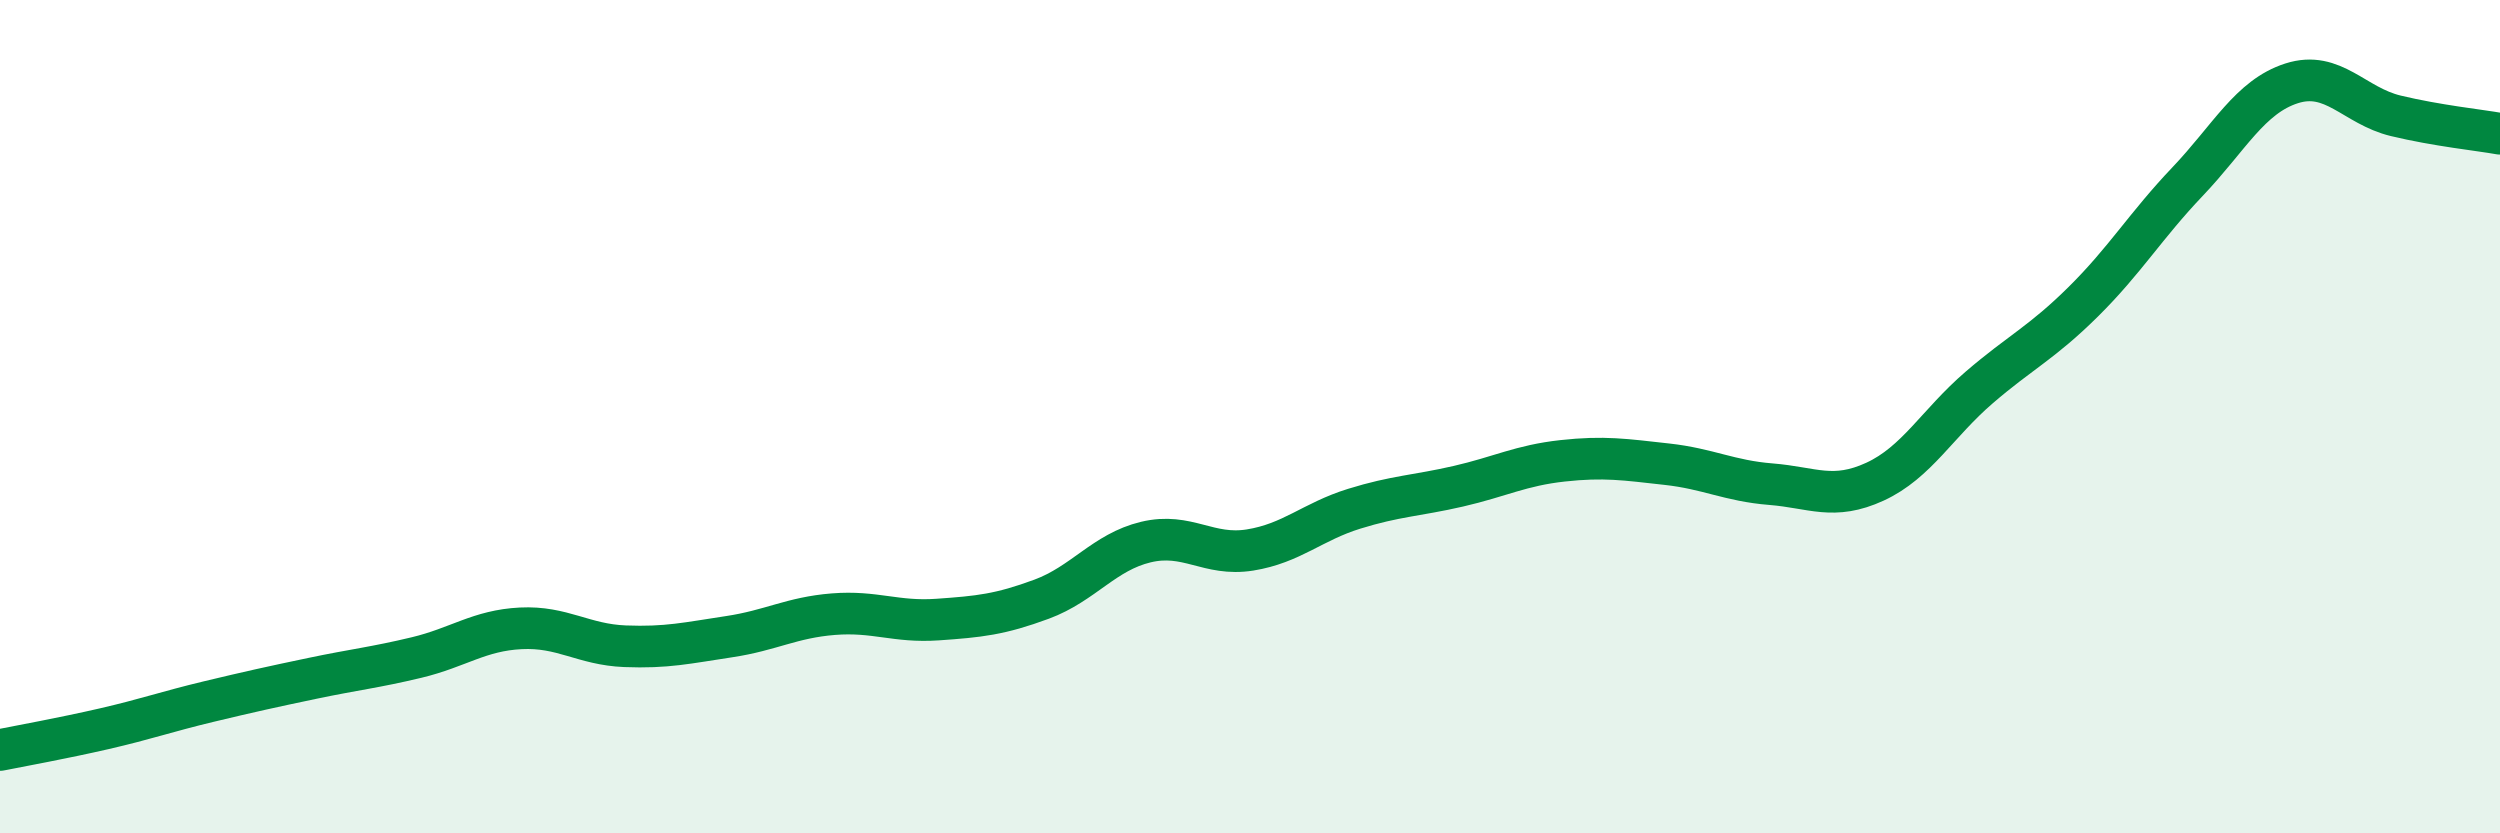
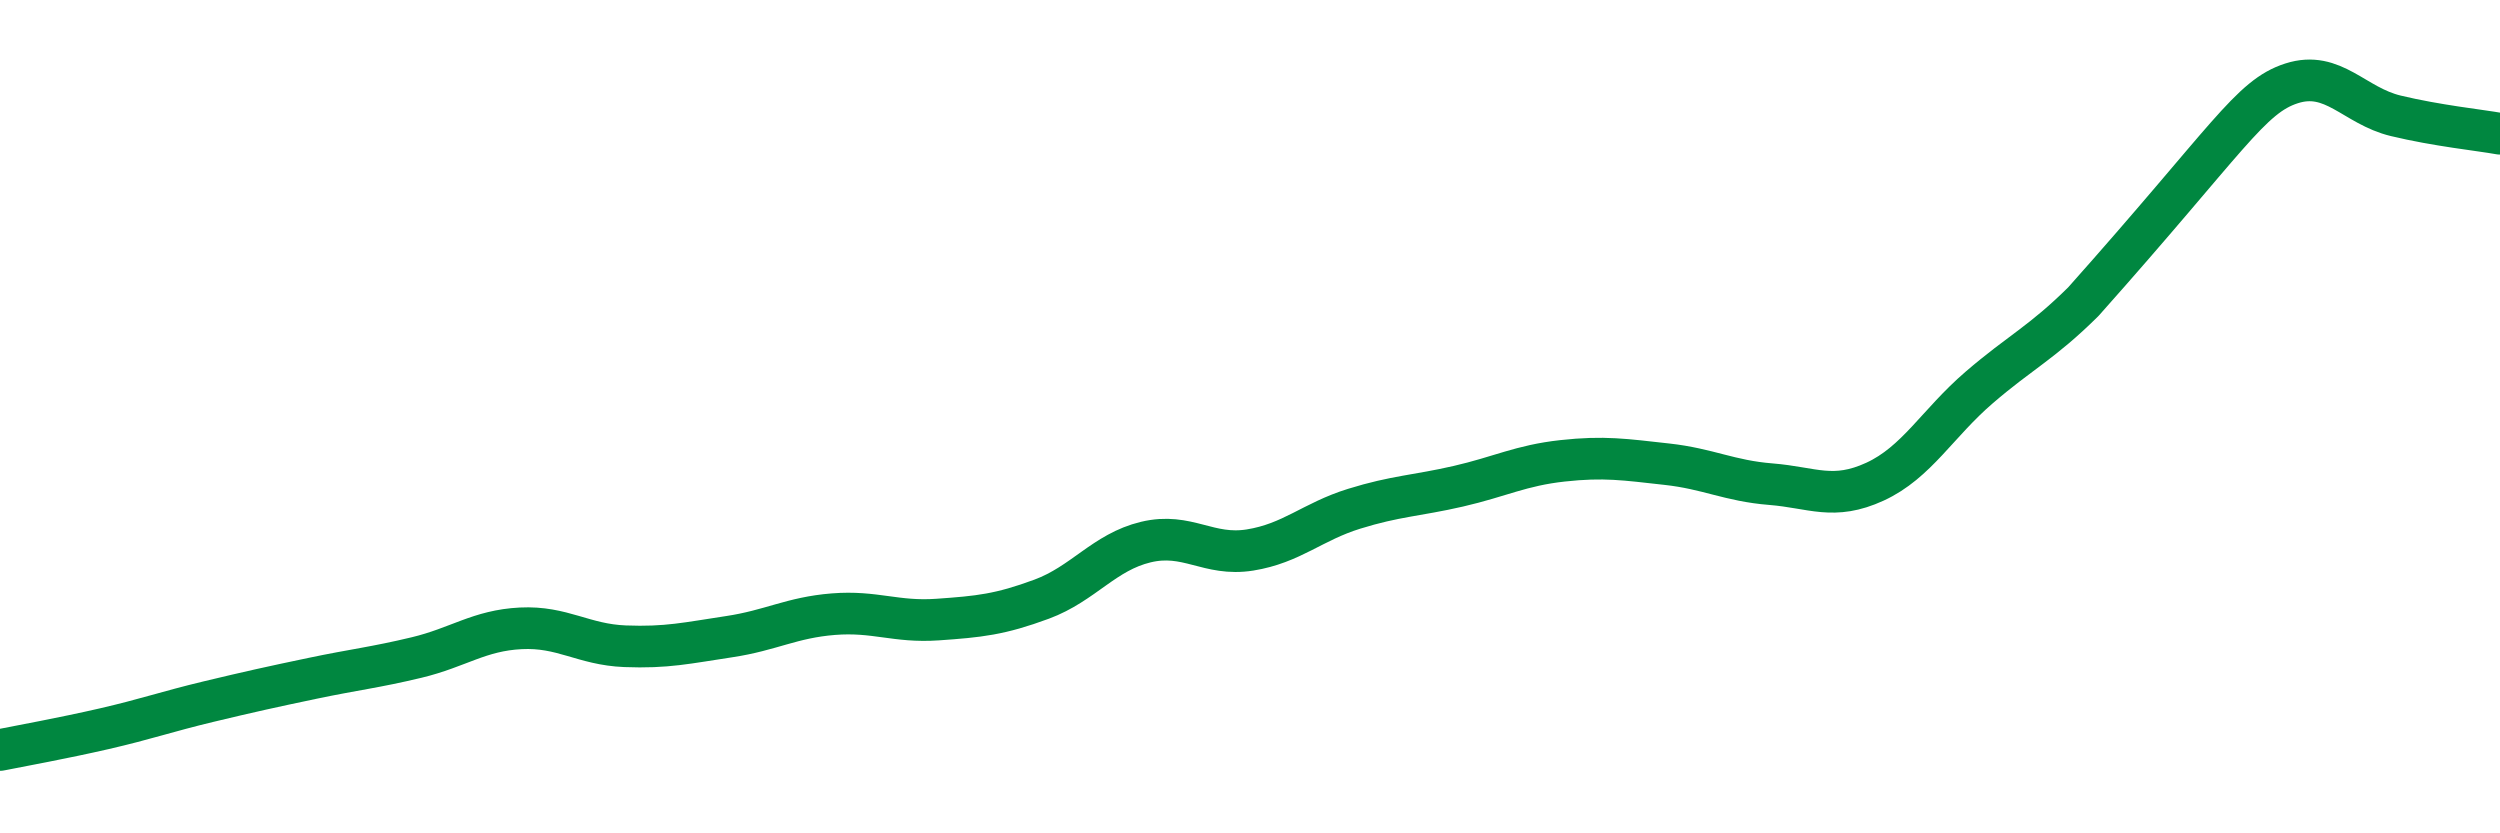
<svg xmlns="http://www.w3.org/2000/svg" width="60" height="20" viewBox="0 0 60 20">
-   <path d="M 0,18 C 0.5,17.9 1.5,17.72 2.5,17.49 C 3.5,17.26 4,17.08 5,16.84 C 6,16.6 6.5,16.49 7.5,16.28 C 8.5,16.07 9,16.02 10,15.78 C 11,15.54 11.5,15.13 12.5,15.08 C 13.5,15.03 14,15.47 15,15.51 C 16,15.55 16.5,15.43 17.5,15.28 C 18.5,15.13 19,14.82 20,14.74 C 21,14.66 21.5,14.94 22.5,14.87 C 23.5,14.8 24,14.75 25,14.38 C 26,14.01 26.5,13.25 27.5,13.01 C 28.5,12.77 29,13.36 30,13.2 C 31,13.04 31.5,12.52 32.5,12.21 C 33.5,11.9 34,11.9 35,11.67 C 36,11.44 36.5,11.17 37.5,11.06 C 38.5,10.95 39,11.03 40,11.14 C 41,11.25 41.5,11.54 42.5,11.62 C 43.5,11.7 44,12.02 45,11.56 C 46,11.1 46.5,10.16 47.5,9.3 C 48.5,8.44 49,8.23 50,7.24 C 51,6.25 51.5,5.41 52.5,4.36 C 53.5,3.31 54,2.32 55,2 C 56,1.68 56.5,2.54 57.5,2.78 C 58.5,3.02 59.5,3.12 60,3.21L60 20L0 20Z" fill="#008740" opacity="0.1" stroke-linecap="round" stroke-linejoin="round" />
-   <path d="M 0,18 C 0.5,17.9 1.5,17.72 2.5,17.49 C 3.5,17.26 4,17.08 5,16.84 C 6,16.6 6.5,16.49 7.5,16.28 C 8.5,16.07 9,16.02 10,15.78 C 11,15.54 11.5,15.13 12.5,15.08 C 13.5,15.03 14,15.47 15,15.51 C 16,15.55 16.5,15.43 17.5,15.28 C 18.5,15.13 19,14.82 20,14.74 C 21,14.66 21.5,14.94 22.5,14.87 C 23.5,14.8 24,14.75 25,14.38 C 26,14.01 26.5,13.25 27.5,13.01 C 28.5,12.77 29,13.36 30,13.2 C 31,13.04 31.5,12.52 32.5,12.21 C 33.5,11.9 34,11.9 35,11.67 C 36,11.44 36.5,11.17 37.5,11.06 C 38.5,10.95 39,11.03 40,11.14 C 41,11.25 41.5,11.54 42.5,11.62 C 43.5,11.7 44,12.02 45,11.56 C 46,11.1 46.5,10.16 47.5,9.3 C 48.5,8.44 49,8.23 50,7.24 C 51,6.25 51.5,5.41 52.5,4.36 C 53.5,3.31 54,2.32 55,2 C 56,1.68 56.5,2.54 57.5,2.78 C 58.5,3.02 59.5,3.12 60,3.21" stroke="#008740" stroke-width="1" fill="none" stroke-linecap="round" stroke-linejoin="round" />
+   <path d="M 0,18 C 0.5,17.9 1.5,17.72 2.5,17.49 C 3.5,17.26 4,17.08 5,16.84 C 6,16.6 6.5,16.49 7.5,16.28 C 8.5,16.07 9,16.02 10,15.78 C 11,15.54 11.5,15.13 12.5,15.08 C 13.5,15.03 14,15.47 15,15.51 C 16,15.55 16.5,15.43 17.5,15.28 C 18.5,15.13 19,14.82 20,14.74 C 21,14.66 21.5,14.94 22.5,14.87 C 23.5,14.8 24,14.75 25,14.38 C 26,14.01 26.5,13.25 27.5,13.01 C 28.5,12.77 29,13.36 30,13.2 C 31,13.04 31.5,12.52 32.5,12.21 C 33.5,11.9 34,11.9 35,11.67 C 36,11.44 36.5,11.17 37.5,11.06 C 38.5,10.95 39,11.03 40,11.14 C 41,11.25 41.5,11.54 42.5,11.62 C 43.5,11.7 44,12.02 45,11.56 C 46,11.1 46.5,10.16 47.5,9.3 C 48.5,8.44 49,8.23 50,7.24 C 53.5,3.31 54,2.32 55,2 C 56,1.68 56.5,2.54 57.5,2.78 C 58.5,3.02 59.5,3.12 60,3.21" stroke="#008740" stroke-width="1" fill="none" stroke-linecap="round" stroke-linejoin="round" />
</svg>